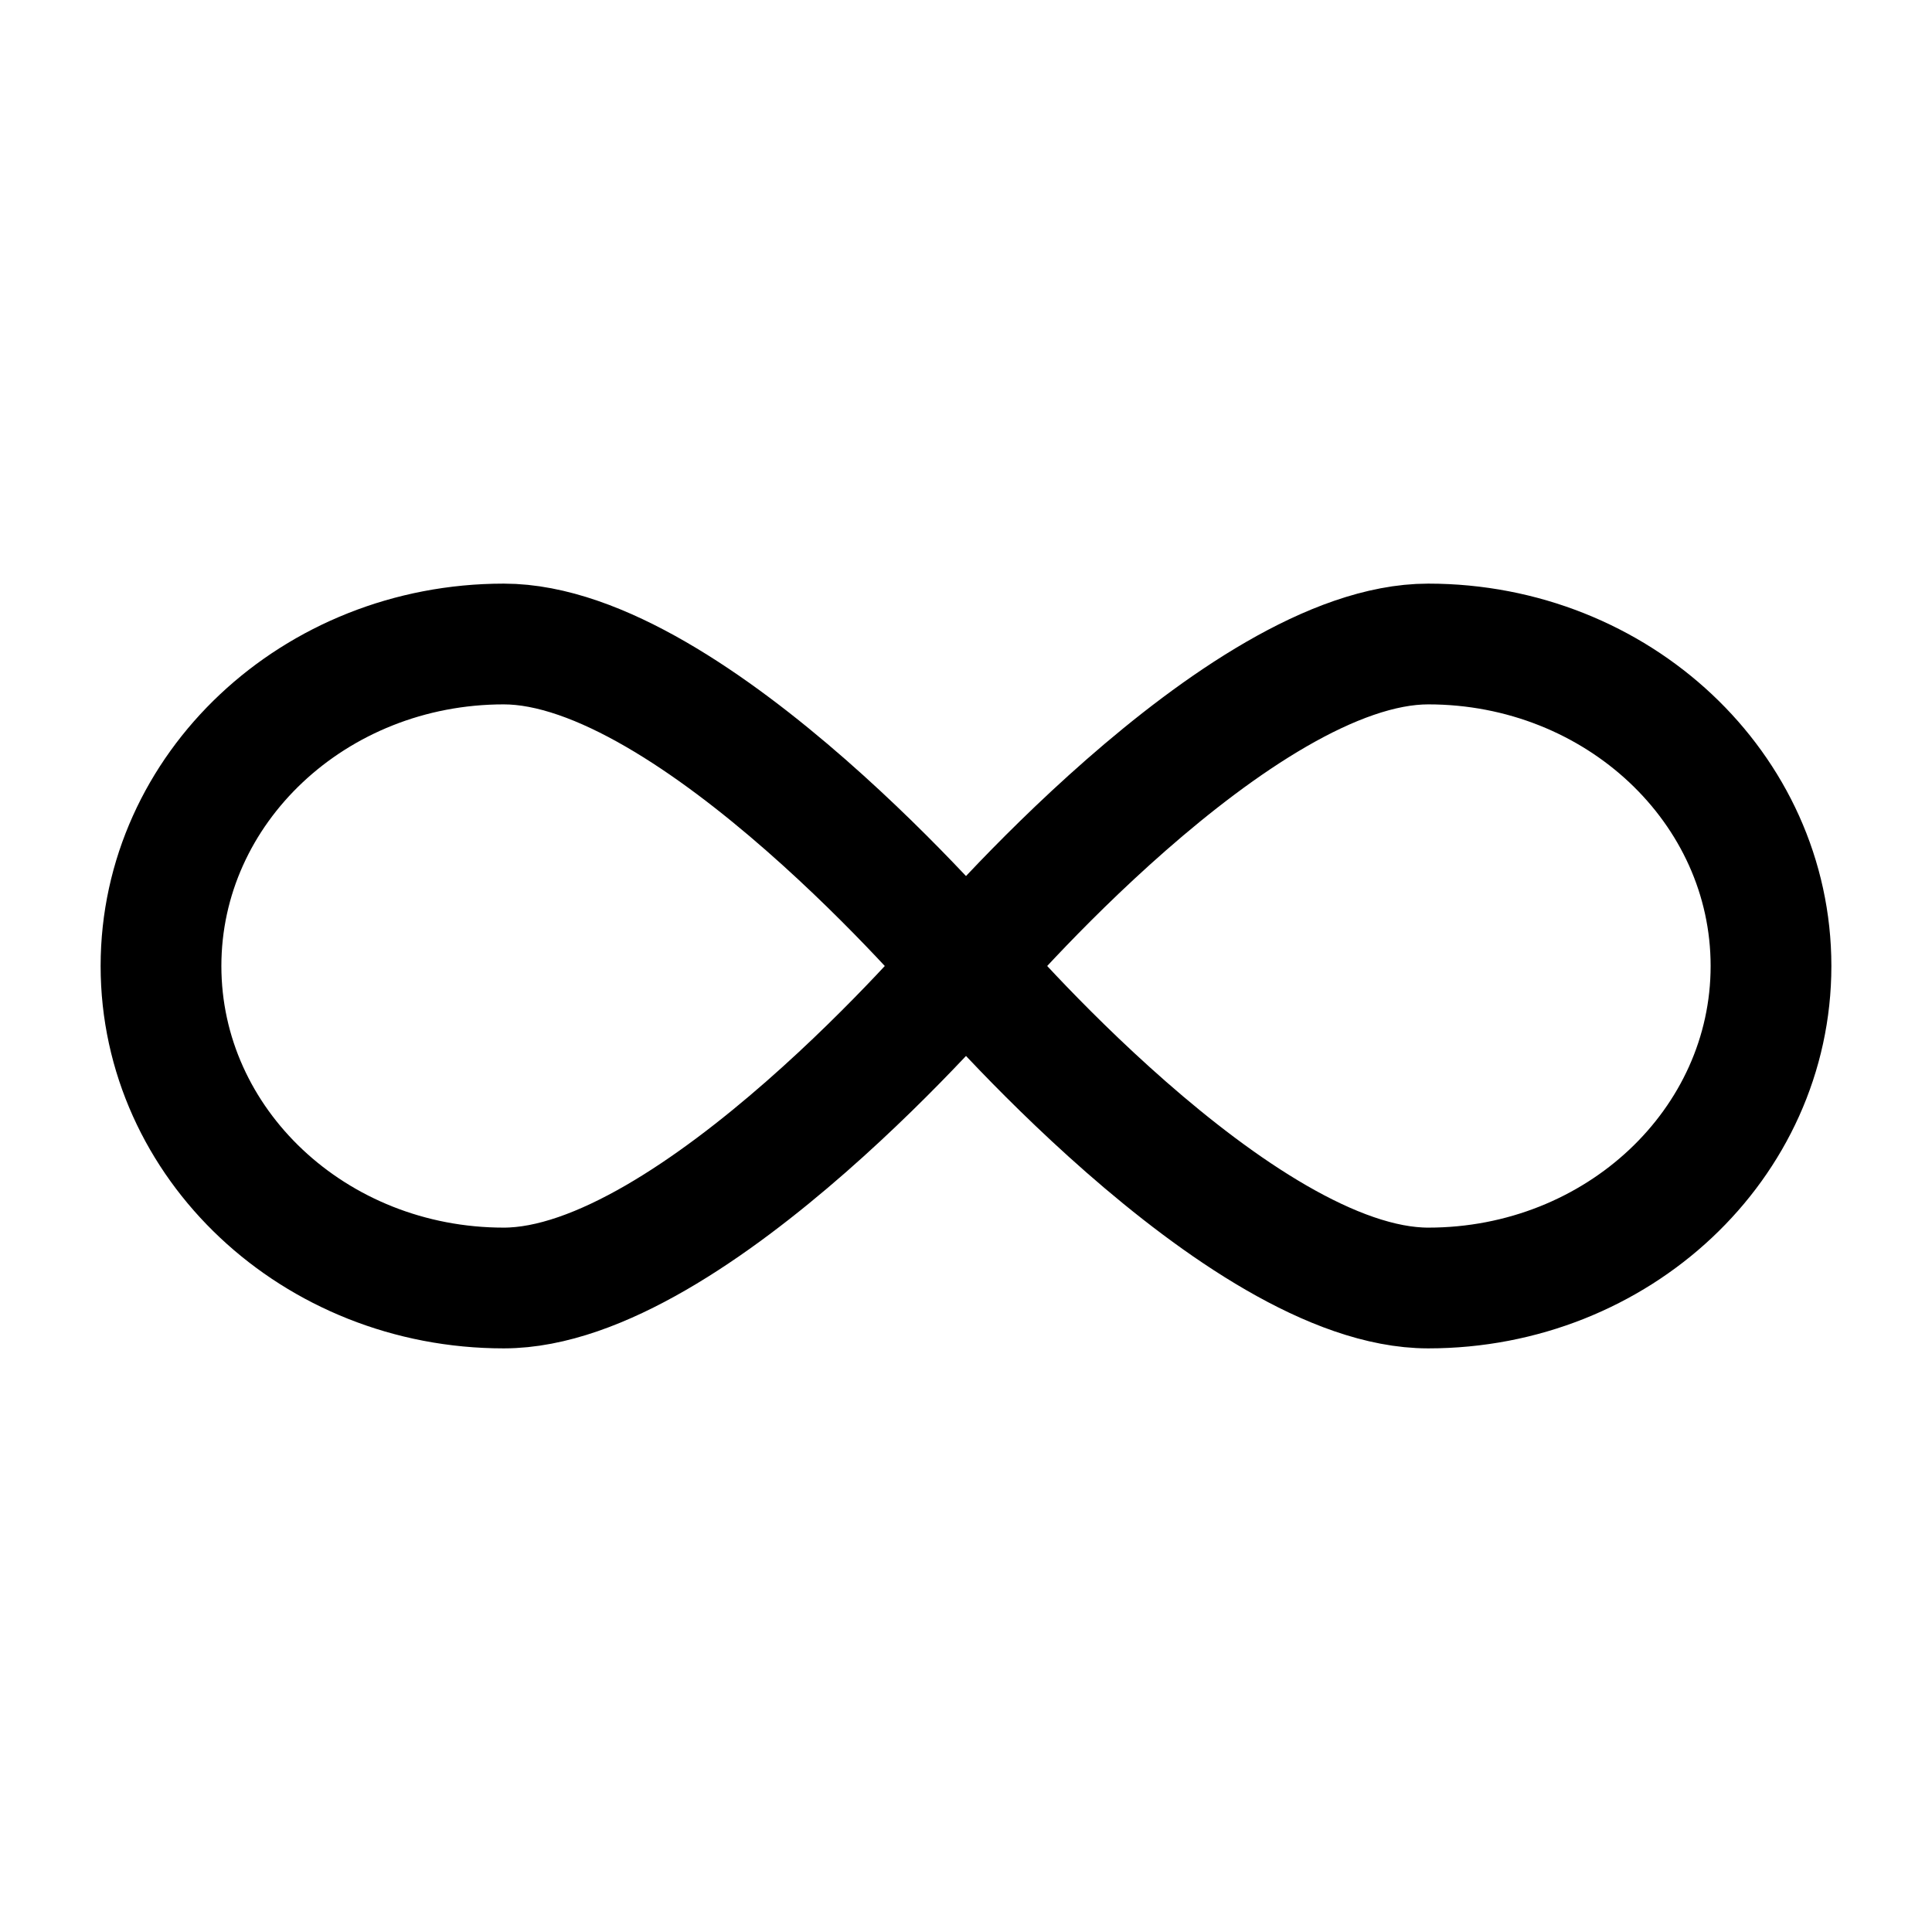
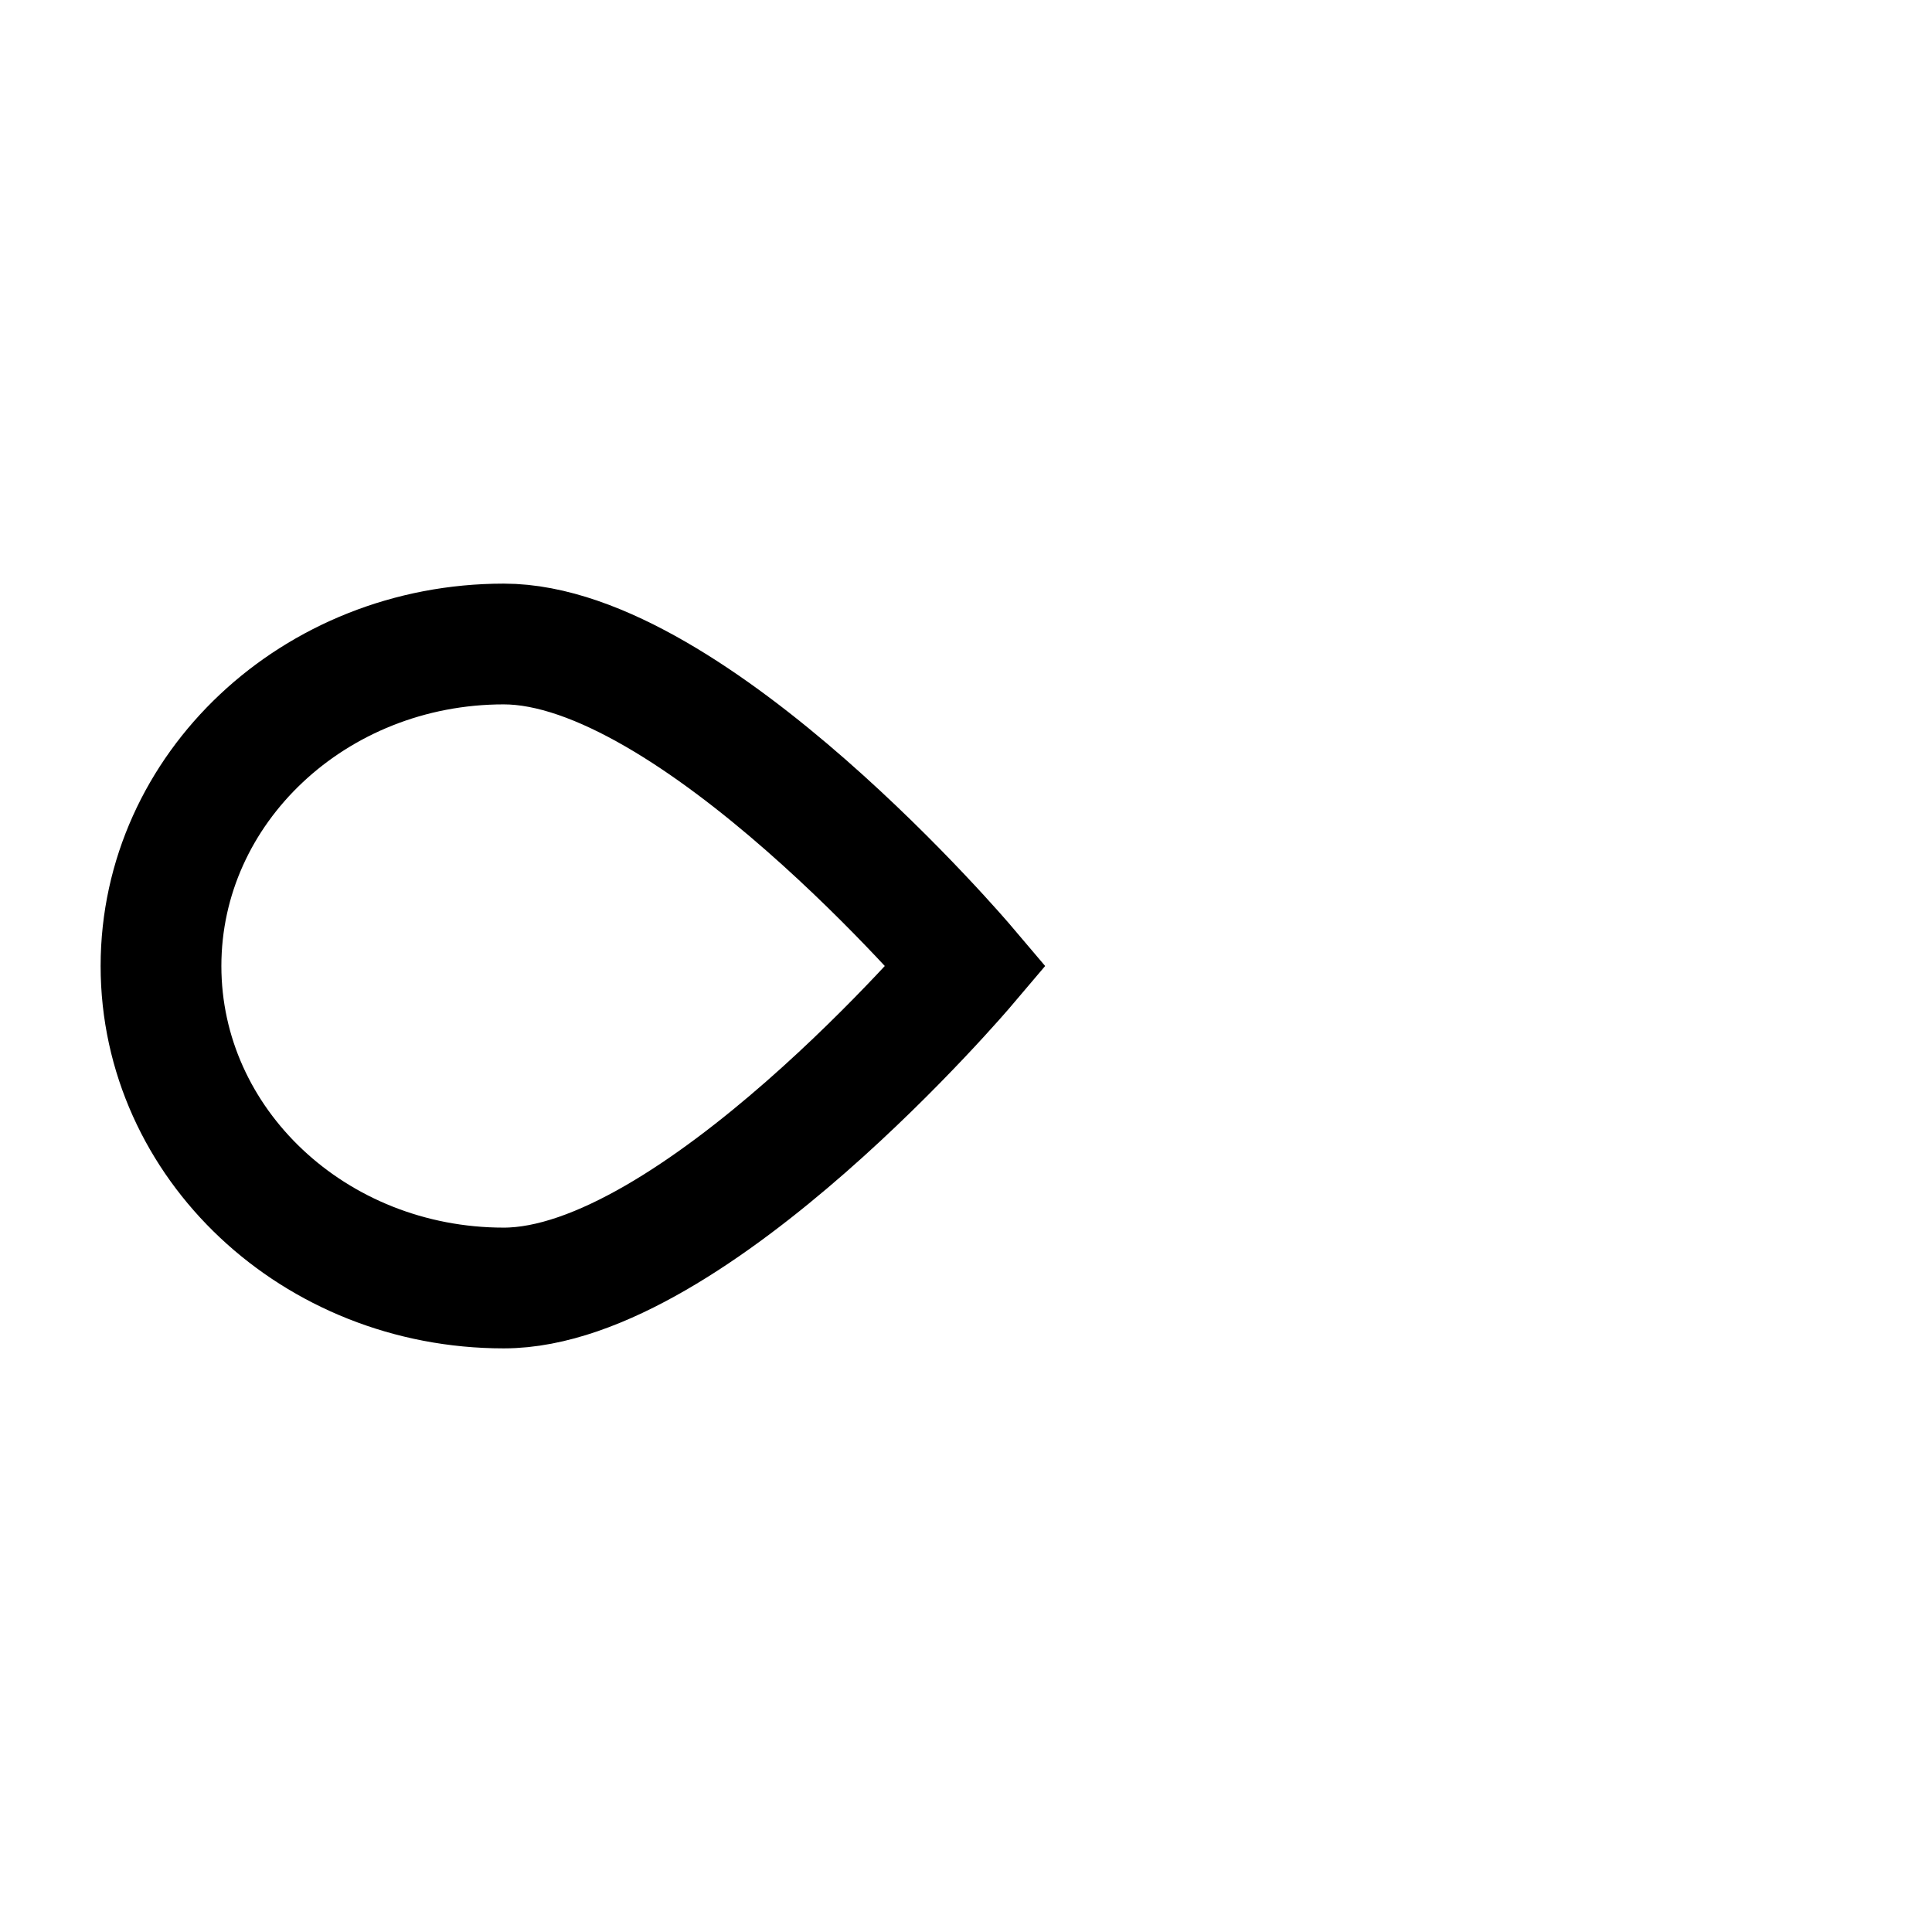
<svg xmlns="http://www.w3.org/2000/svg" width="24" height="24" viewBox="0 0 24 24" fill="none">
  <path d="M12 12C12 12 8.609 16 6.258 16C3.906 16 2 14.209 2 12C2 9.791 3.906 8 6.258 8C8.609 8 12 12 12 12Z" stroke="black" stroke-width="1.5" stroke-miterlimit="10" />
-   <path d="M12 12C12 12 15.391 16 17.742 16C20.094 16 22 14.209 22 12C22 9.791 20.093 8 17.742 8C15.391 8 12 12 12 12Z" stroke="black" stroke-width="1.5" stroke-miterlimit="10" />
</svg>